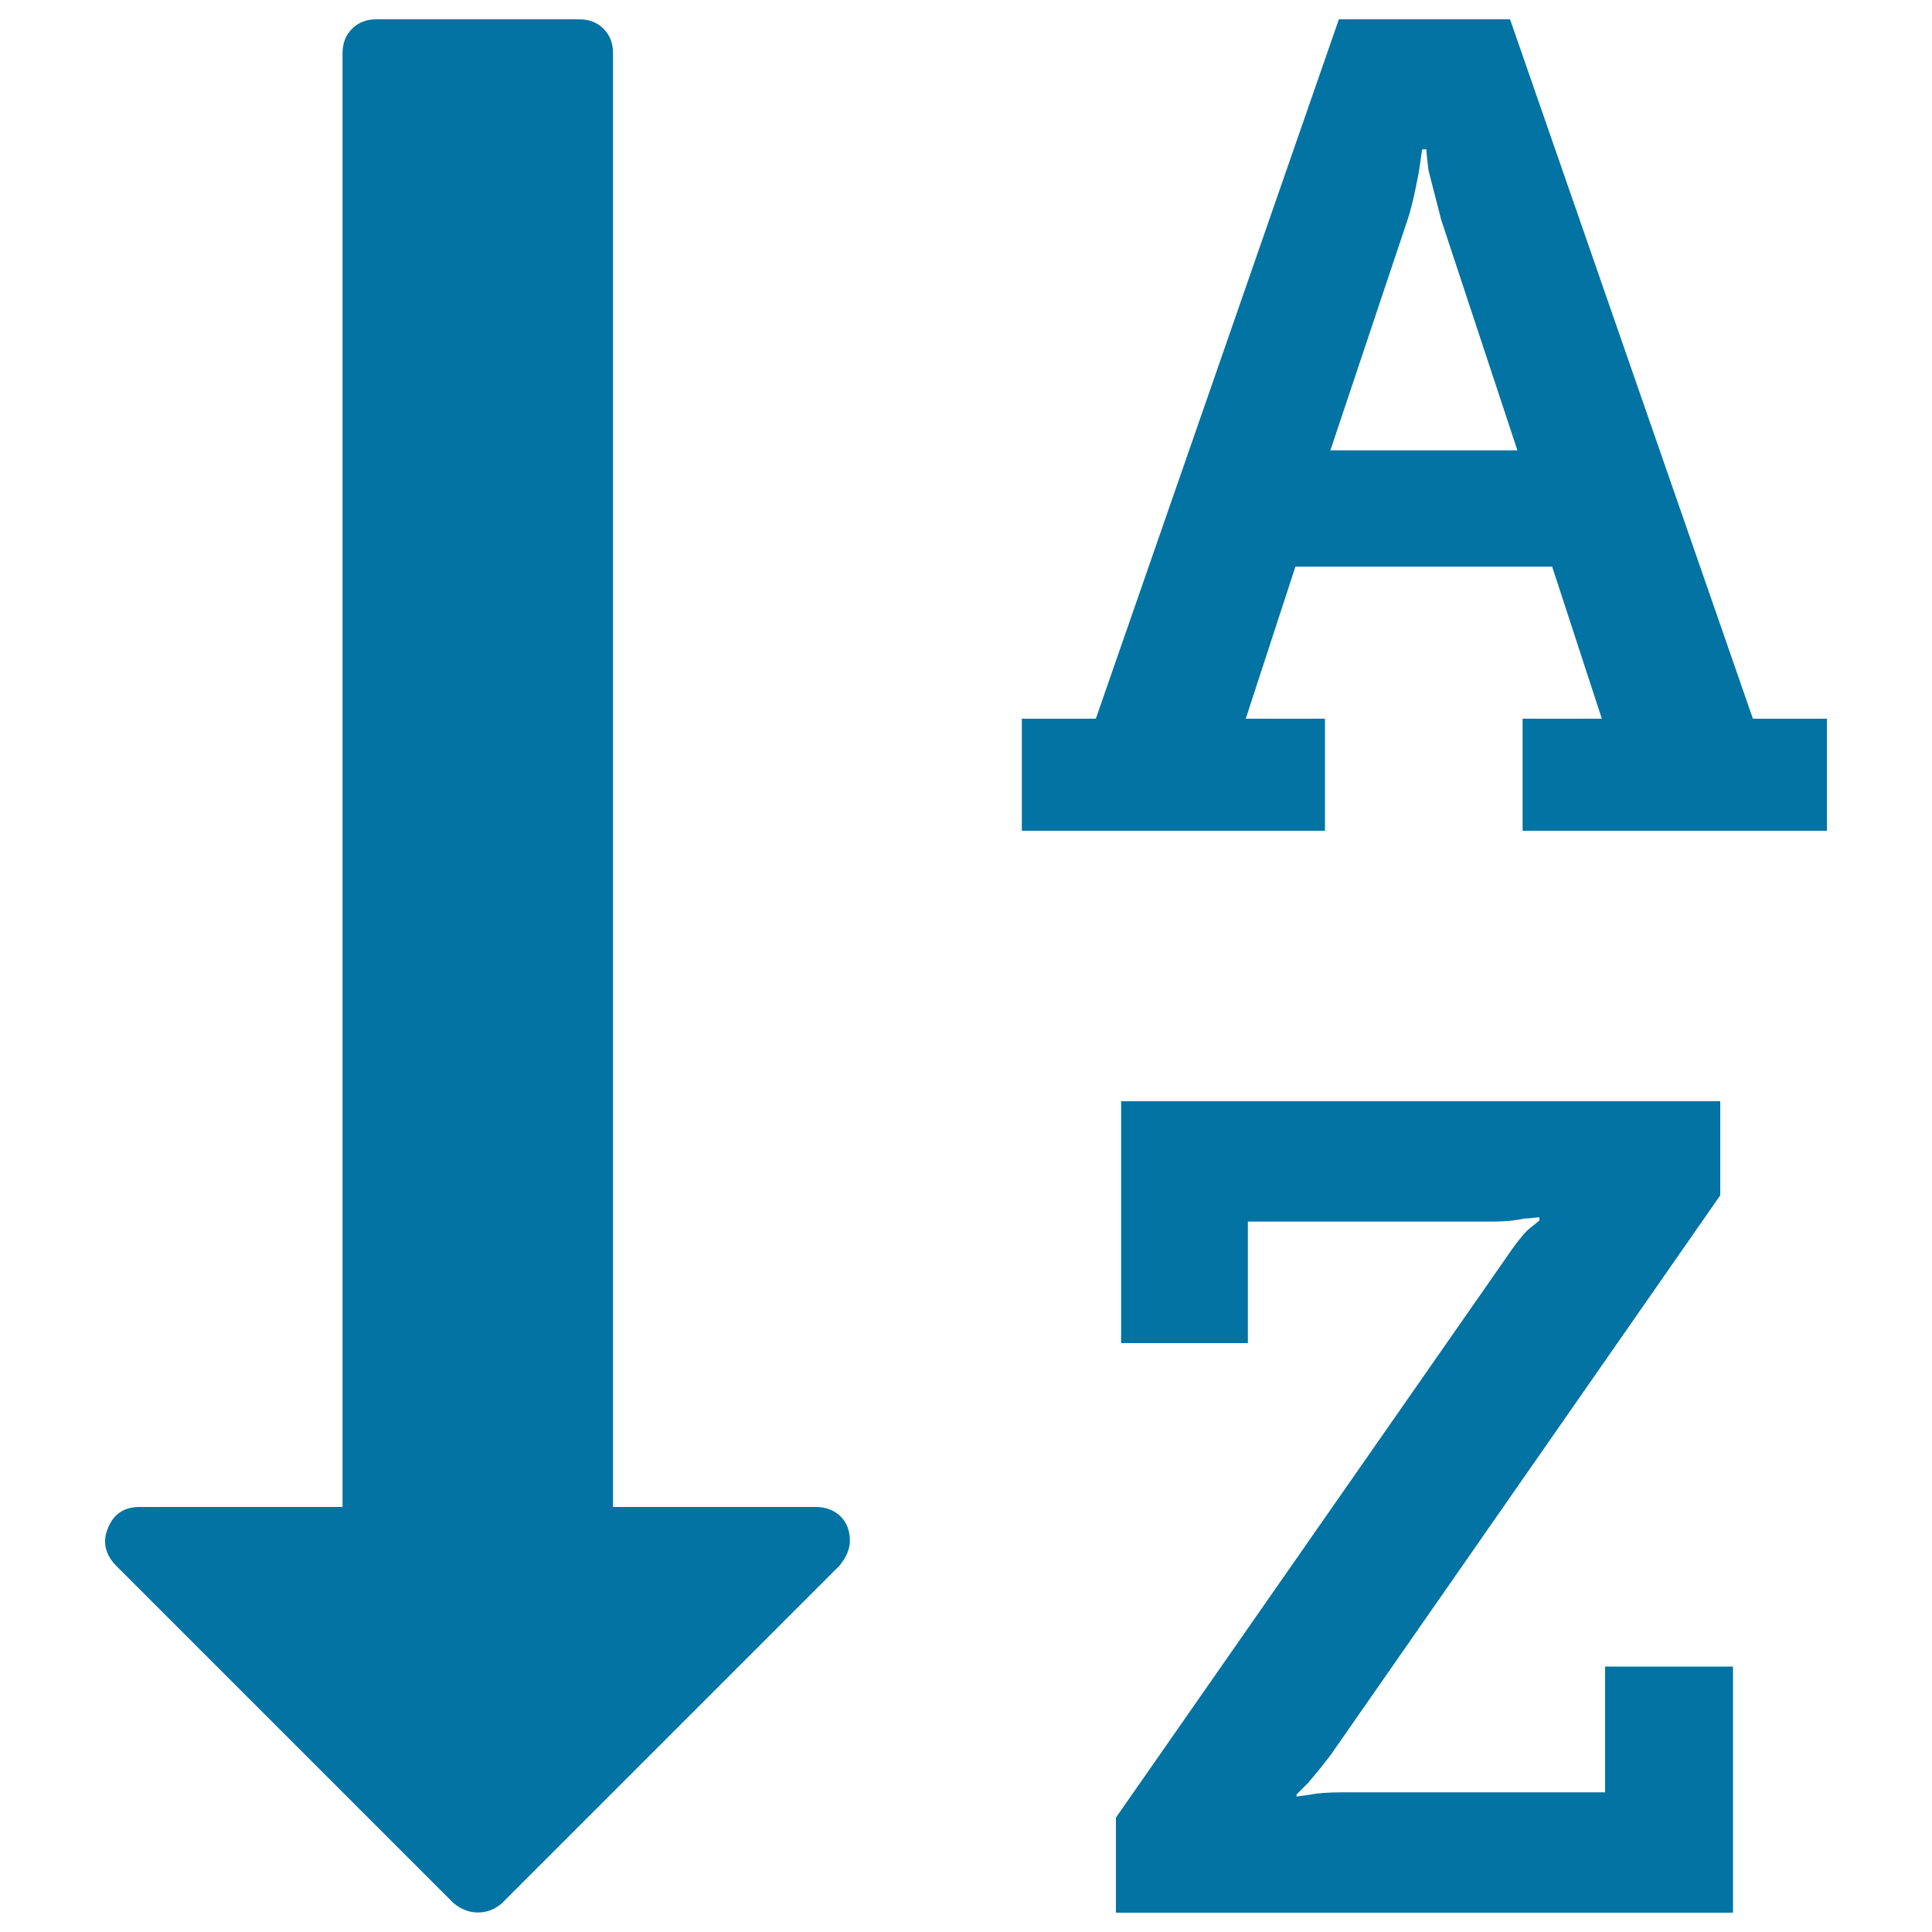
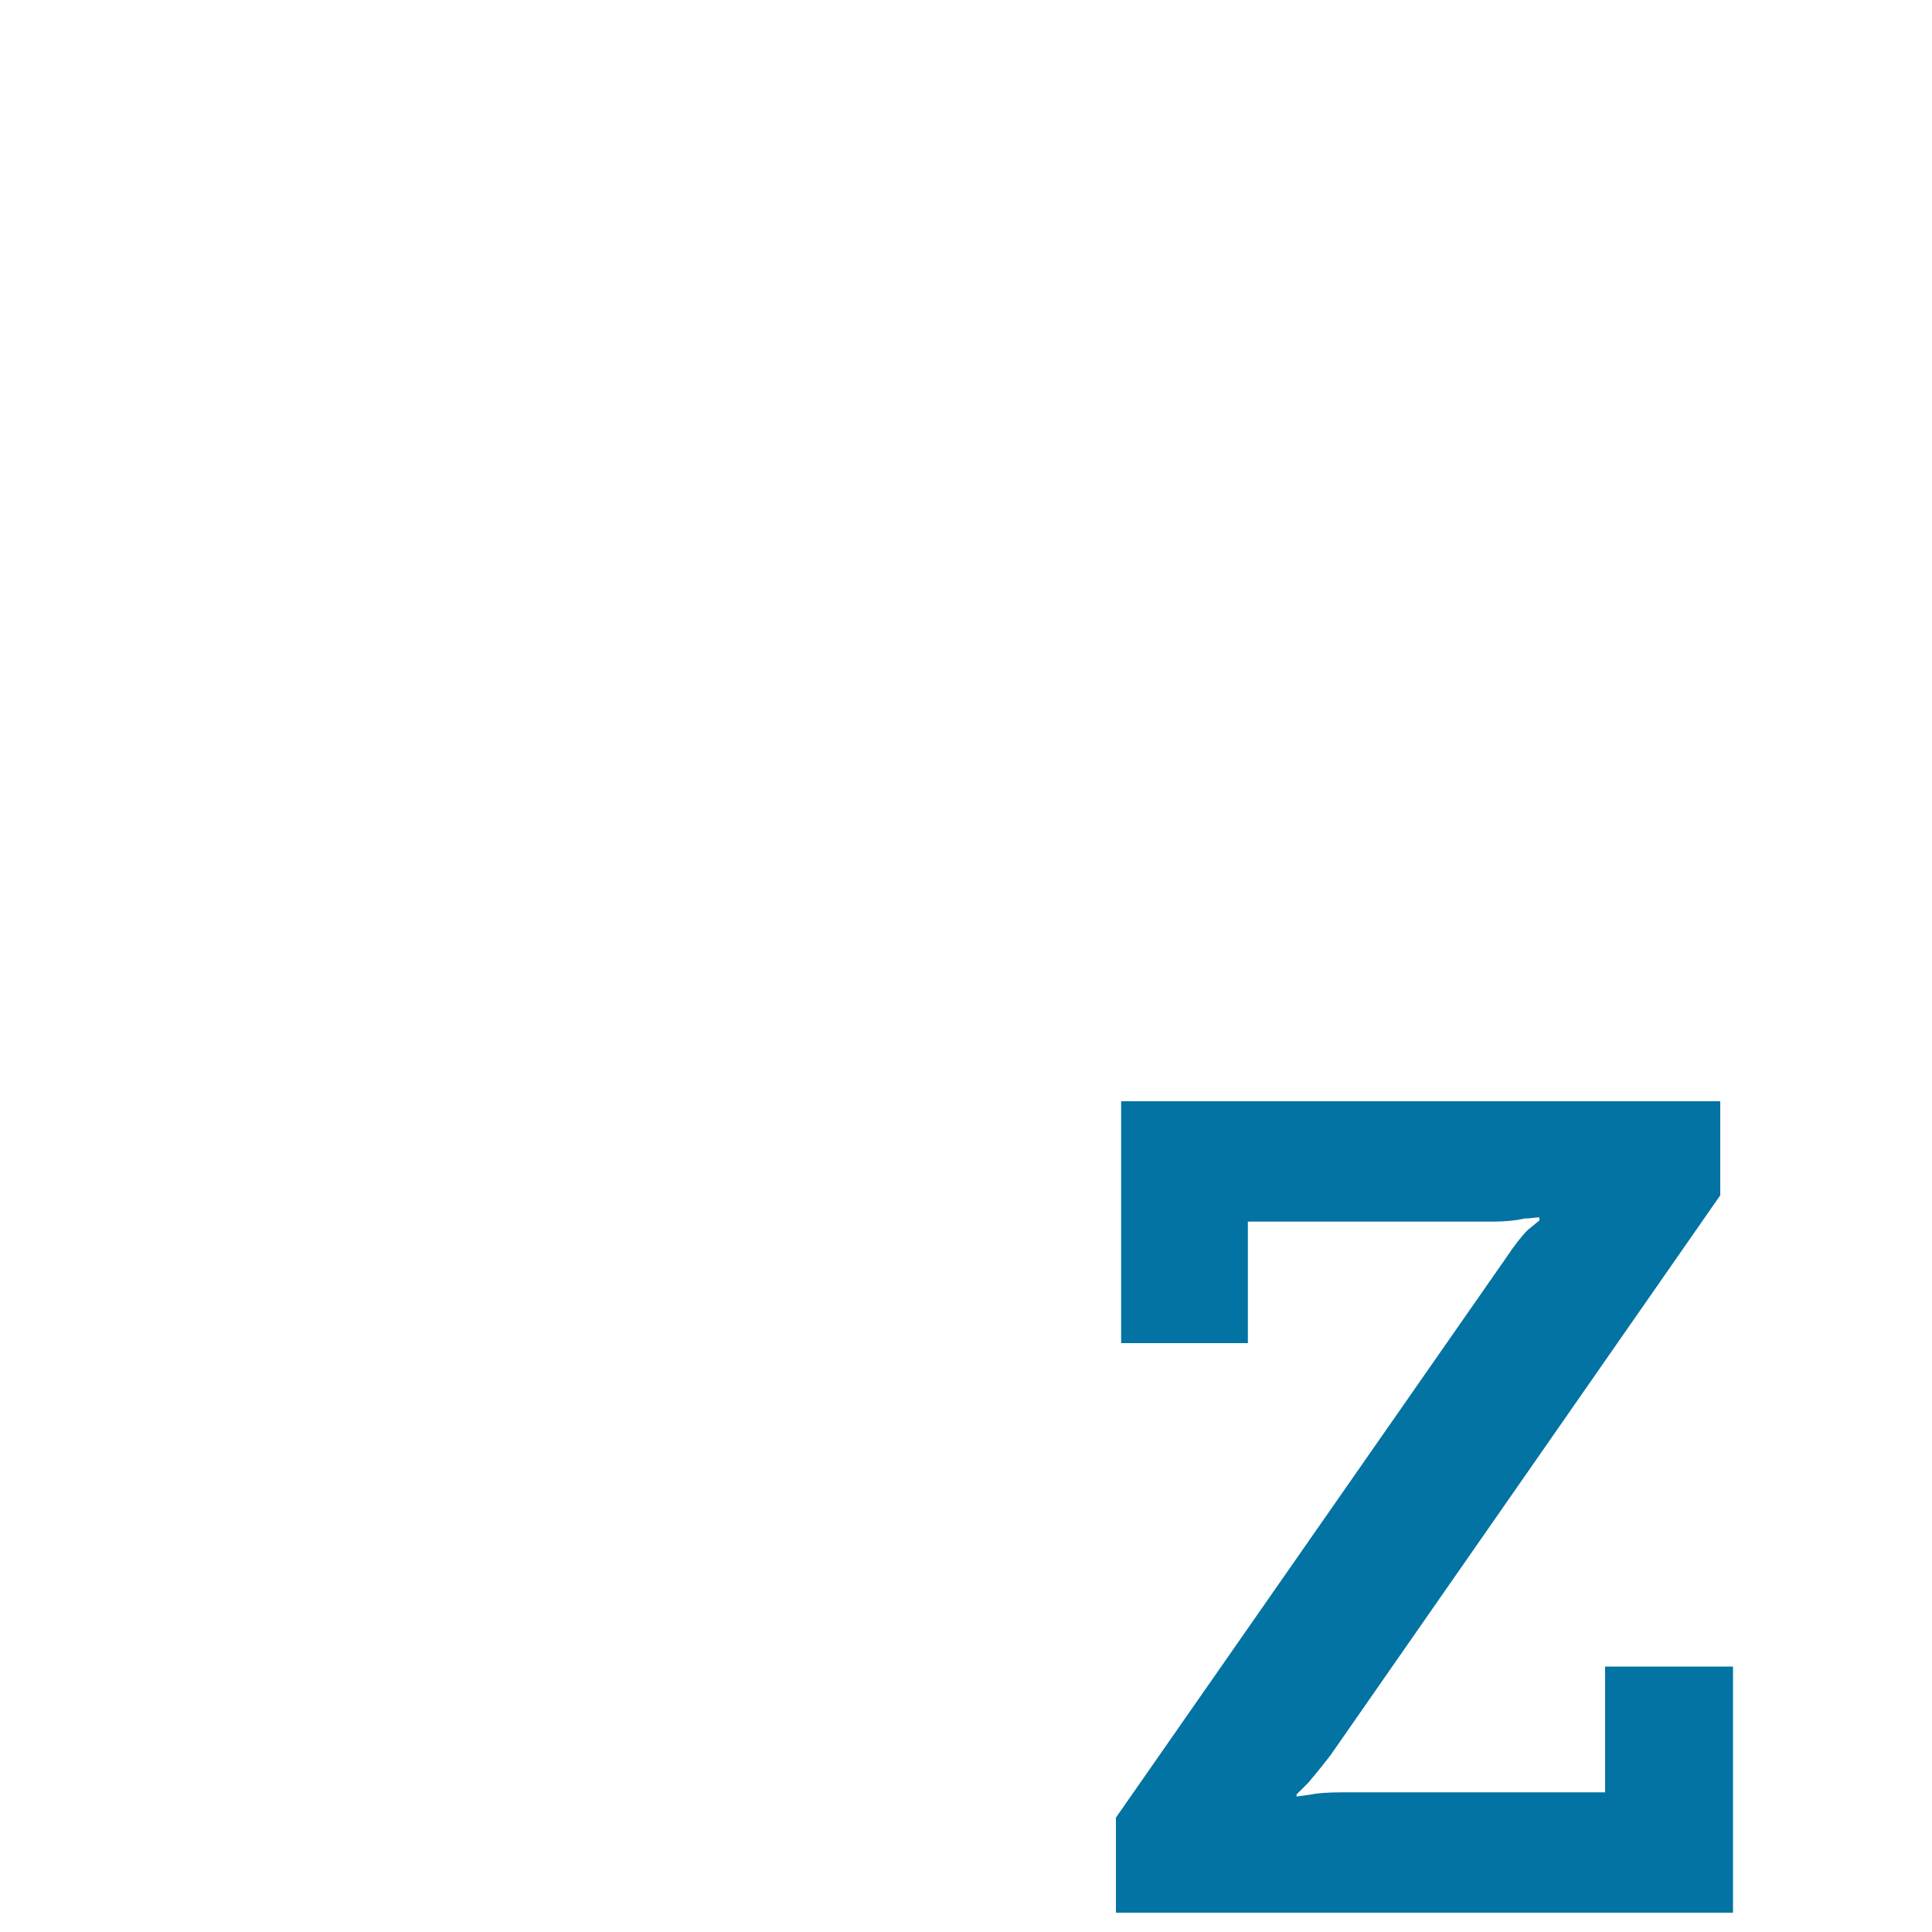
<svg xmlns="http://www.w3.org/2000/svg" viewBox="0 0 1000 1000" style="fill:#0273a2">
  <title>Sort By Alphabet SVG icon</title>
  <g>
    <g>
-       <path d="M422.3,780h-105V27.5c0-5.1-1.6-9.3-4.9-12.6c-3.3-3.3-7.5-4.9-12.6-4.9h-105c-5.1,0-9.3,1.6-12.6,4.9c-3.3,3.3-4.9,7.5-4.9,12.6V780h-105c-8,0-13.5,3.6-16.4,10.9c-2.9,6.9-1.6,13.3,3.8,19.1l175,175c4,3.3,8.2,4.9,12.6,4.9c4.7,0,8.9-1.6,12.6-4.9l174.5-174.5c3.7-4.4,5.5-8.8,5.5-13.1c0-5.1-1.6-9.3-4.9-12.6C431.6,781.6,427.4,780,422.3,780z" />
      <path d="M830.8,927.7H695.2c-7.7,0-13.1,0.4-16.4,1.1l-7.7,1.1v-1.1l6-6c5.5-6.5,9.3-11.3,11.5-14.2l201.8-289.9V570H580.3v125.2h65.6v-62.9h126.9c6.6,0,12-0.6,16.4-1.6c1.1,0,2.5-0.1,4.1-0.3c1.6-0.2,2.8-0.3,3.5-0.3v1.6l-6,4.9c-3.3,3.3-7.1,8.2-11.5,14.8L577.6,940.8V990h319.4V862.6h-66.2L830.8,927.7L830.8,927.7z" />
-       <path d="M907.3,372L781.6,10H693L567.2,372h-38.3v58h156.9v-58h-41l25.7-78.7h132.9l25.7,78.7h-41v58h157.5v-58H907.3z M688.6,233.1l39.9-119.2c1.5-4.4,2.8-9.7,4.1-15.9c1.3-6.2,1.9-9.5,1.9-9.8l1.6-10.9h2.2c0,1.5,0.4,5.1,1.1,10.9l6.6,25.7l39.4,119.2L688.6,233.1L688.6,233.1z" />
    </g>
  </g>
</svg>